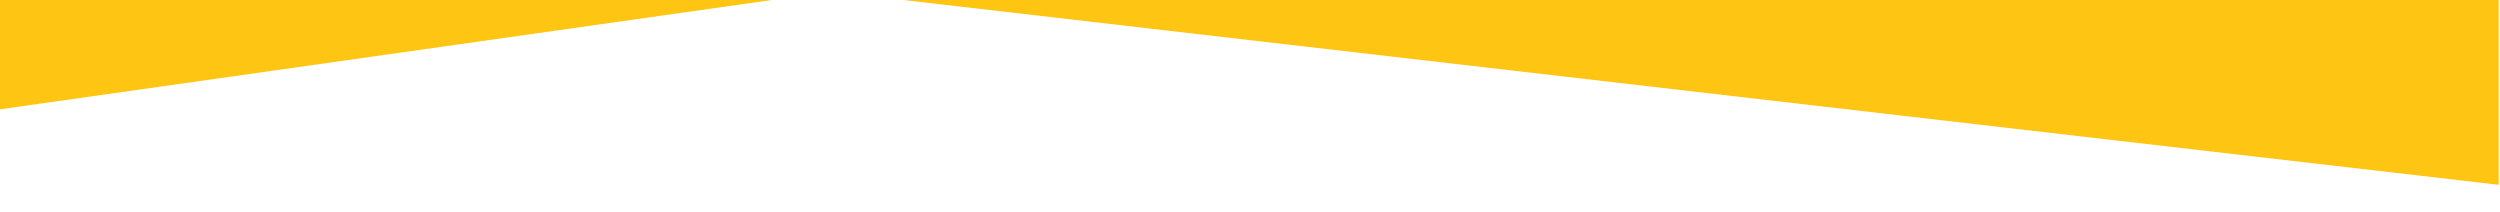
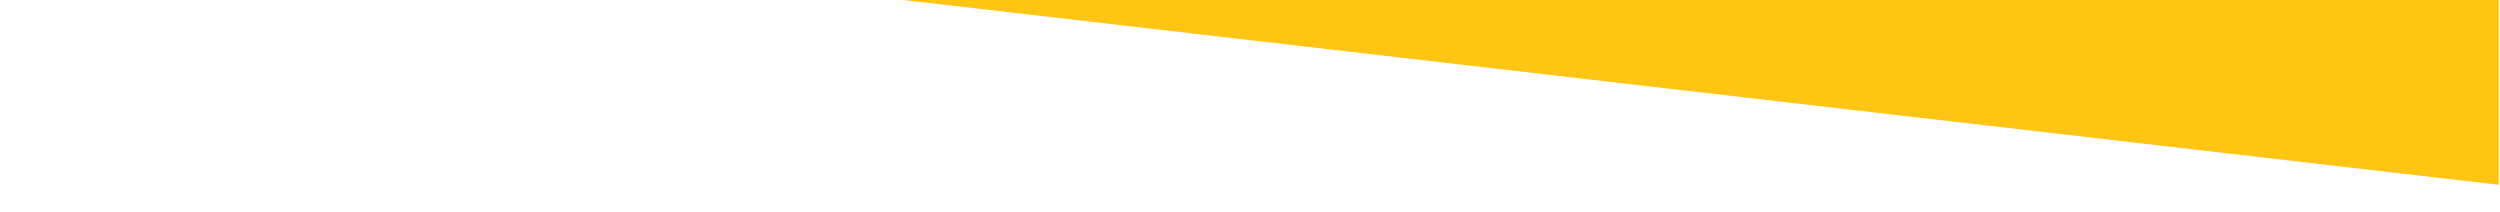
<svg xmlns="http://www.w3.org/2000/svg" xmlns:ns1="http://sodipodi.sourceforge.net/DTD/sodipodi-0.dtd" xmlns:ns2="http://www.inkscape.org/namespaces/inkscape" width="1921" height="163" viewBox="0 0 1921 163" fill="none" version="1.1" id="svg4" ns1:docname="footer-v.svg" ns2:version="1.4 (86a8ad7, 2024-10-11)">
  <defs id="defs4">
    <filter style="color-interpolation-filters:sRGB;" ns2:label="Channel Painting" id="filter6" x="0" y="0" width="1" height="1">
      <feColorMatrix values="1" type="saturate" result="colormatrix1" id="feColorMatrix4" />
      <feColorMatrix values="1 0 0 0 0 0 1 0 0 0 0 0 1 0 0 -0.41 0.5 0.5 -1.041 0 " in="SourceGraphic" result="colormatrix2" id="feColorMatrix5" />
      <feFlood flood-color="rgb(253,139,63)" flood-opacity="1" result="flood" id="feFlood5" />
      <feComposite in2="colormatrix2" operator="out" result="composite1" id="feComposite5" />
      <feMerge result="merge" id="feMerge6">
        <feMergeNode in="colormatrix1" id="feMergeNode5" />
        <feMergeNode in="composite1" id="feMergeNode6" />
      </feMerge>
      <feComposite in="merge" in2="SourceGraphic" operator="in" result="composite2" id="feComposite6" />
    </filter>
    <filter style="color-interpolation-filters:sRGB;" ns2:label="Channel Painting" id="filter8" x="0" y="0" width="1" height="1">
      <feColorMatrix values="1" type="saturate" result="colormatrix1" id="feColorMatrix6" />
      <feColorMatrix values="1 0 0 0 0 0 1 0 0 0 0 0 1 0 0 -0.41 0.5 0.5 -1.041 0 " in="SourceGraphic" result="colormatrix2" id="feColorMatrix7" />
      <feFlood flood-color="rgb(253,139,63)" flood-opacity="1" result="flood" id="feFlood7" />
      <feComposite in2="colormatrix2" operator="out" result="composite1" id="feComposite7" />
      <feMerge result="merge" id="feMerge8">
        <feMergeNode in="colormatrix1" id="feMergeNode7" />
        <feMergeNode in="composite1" id="feMergeNode8" />
      </feMerge>
      <feComposite in="merge" in2="SourceGraphic" operator="in" result="composite2" id="feComposite8" />
    </filter>
  </defs>
  <ns1:namedview id="namedview4" pagecolor="#ffffff" bordercolor="#000000" borderopacity="0.25" ns2:showpageshadow="2" ns2:pageopacity="0.0" ns2:pagecheckerboard="0" ns2:deskcolor="#d1d1d1" ns2:zoom="1.9224362" ns2:cx="960.5" ns2:cy="81.407122" ns2:window-width="3840" ns2:window-height="2131" ns2:window-x="-9" ns2:window-y="-9" ns2:window-maximized="1" ns2:current-layer="svg4" />
-   <path d="M703 0H0V100L703 0Z" fill="white" id="path1" />
  <path d="M583 0H1921V163L583 0Z" fill="white" id="path2" />
  <path d="M694 0H1920V142L694 0Z" fill="#FFC513" id="path3" style="filter:url(#filter8)" />
-   <path d="M593 0H0V84L593 0Z" fill="#FFC513" id="path4" style="filter:url(#filter6)" />
</svg>